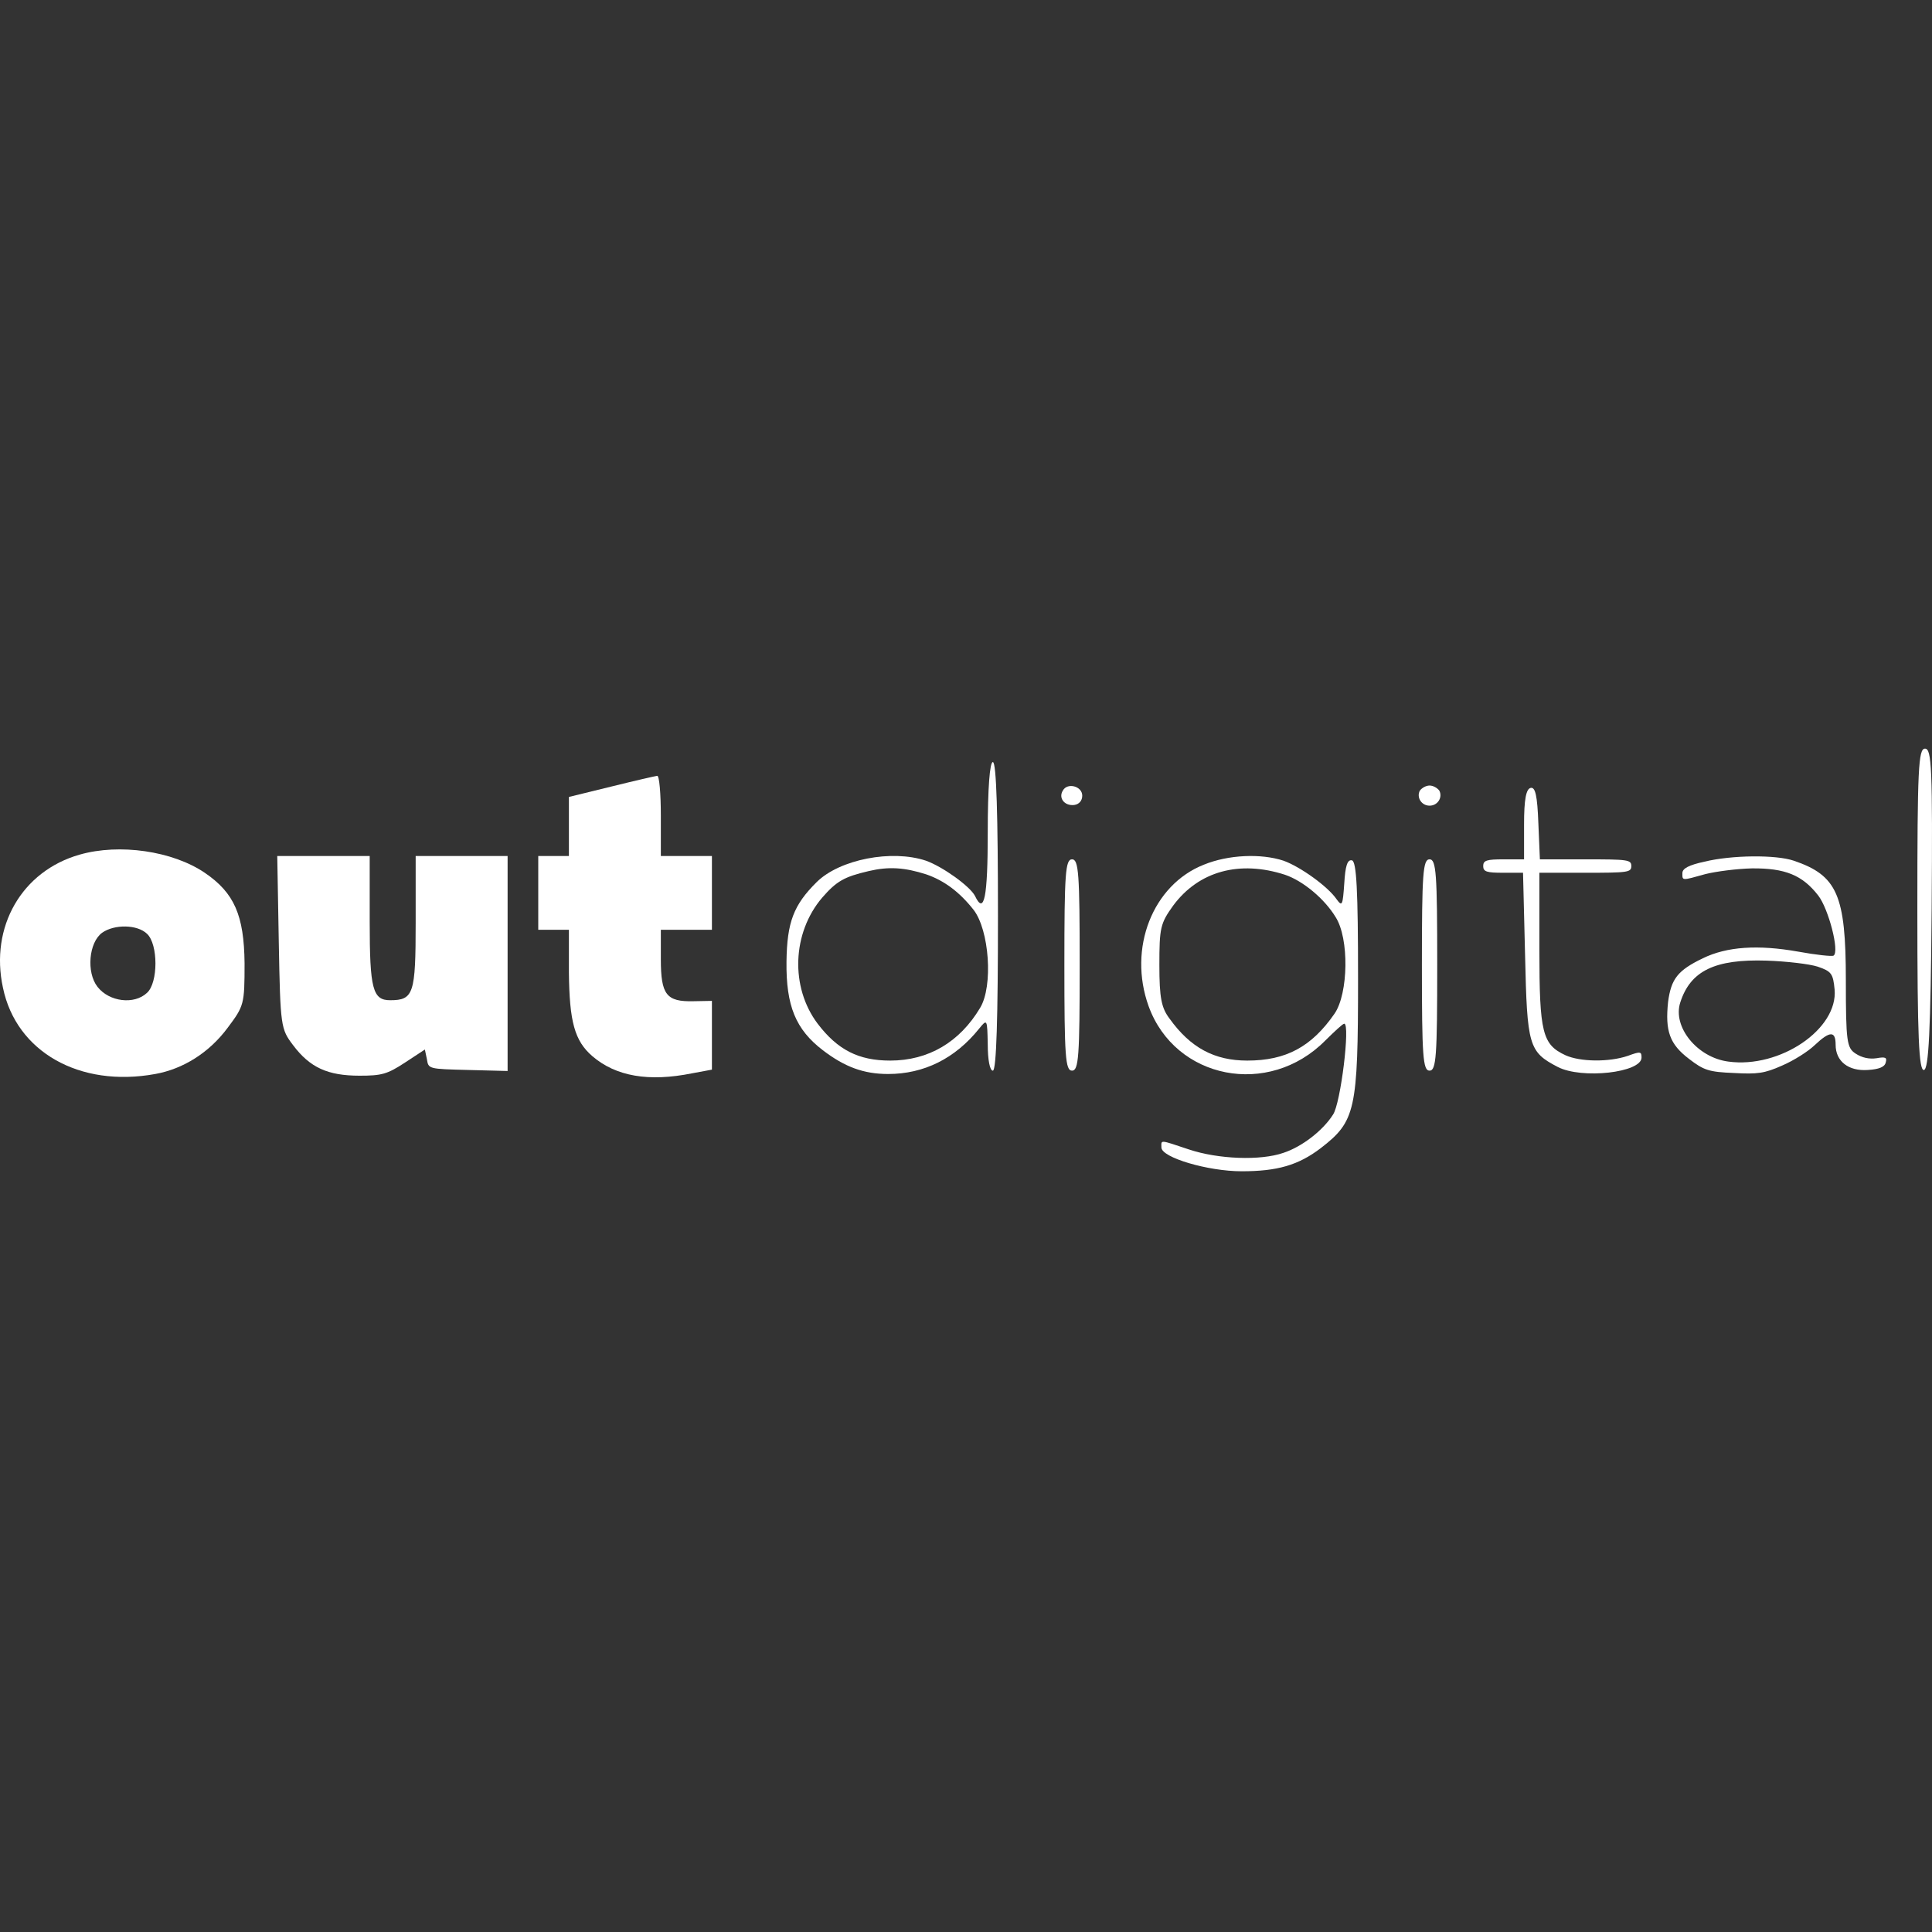
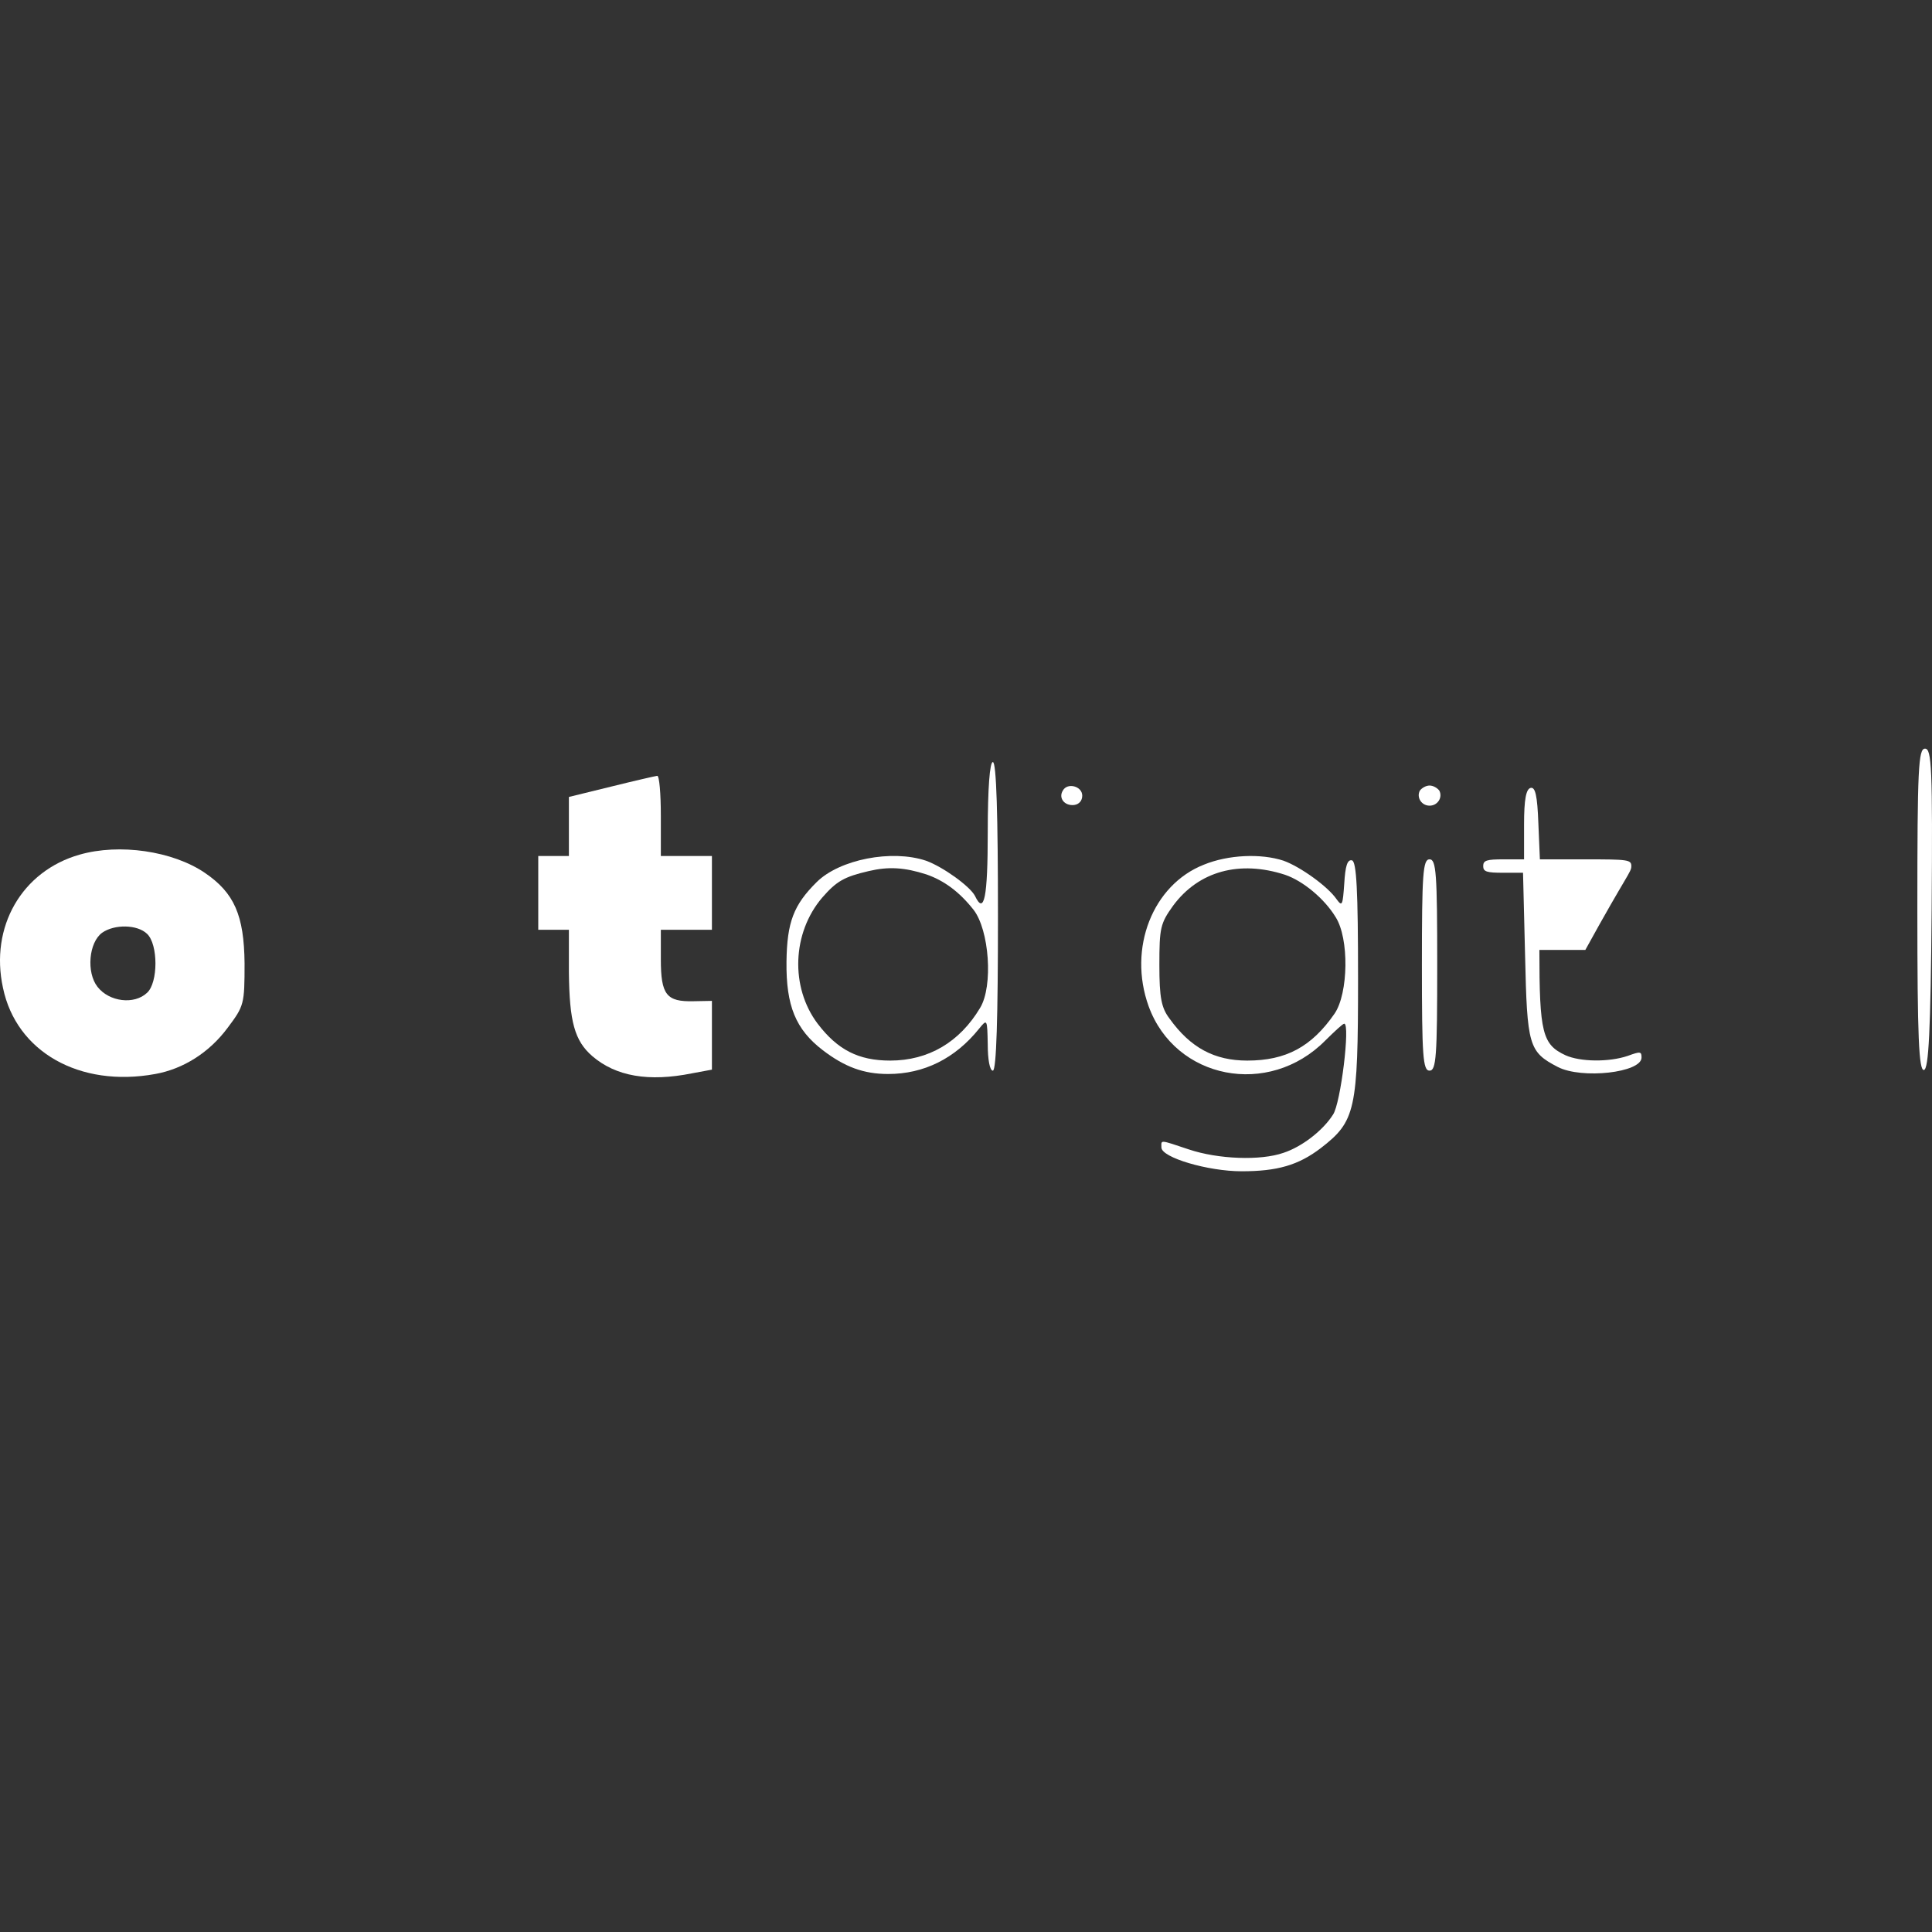
<svg xmlns="http://www.w3.org/2000/svg" width="160" height="160" viewBox="0 0 160 160" fill="none">
  <rect x="0" y="0" width="160" height="160" fill="#333333" stroke="none" />
  <path d="M158.787 75.361C158.787 85.916 158.914 88.694 159.337 88.611C159.718 88.5 159.887 85.528 159.972 75.25C160.056 63.583 159.972 62 159.422 62C158.872 62 158.787 63.639 158.787 75.361Z" fill="white" />
  <path d="M81.801 68.944C81.801 74.333 81.505 75.805 80.743 74.194C80.32 73.389 78.078 71.778 76.682 71.278C73.848 70.333 69.534 71.167 67.63 73.055C65.727 74.944 65.177 76.361 65.134 79.639C65.092 83.305 65.896 85.25 68.138 86.972C69.957 88.361 71.522 88.944 73.552 88.944C76.513 88.944 79.094 87.667 81.082 85.194C81.758 84.361 81.758 84.389 81.801 86.5C81.801 87.75 81.97 88.667 82.224 88.667C82.52 88.667 82.647 84.222 82.647 75.889C82.647 67.555 82.52 63.111 82.224 63.111C81.97 63.111 81.801 65.25 81.801 68.944ZM76.725 72.417C78.163 72.917 79.432 73.833 80.616 75.333C81.928 77 82.266 81.667 81.166 83.472C79.474 86.305 76.894 87.833 73.721 87.833C71.099 87.833 69.364 86.944 67.715 84.778C65.43 81.75 65.6 77.25 68.095 74.333C69.28 72.972 69.914 72.611 71.945 72.139C73.594 71.75 74.906 71.833 76.725 72.417Z" fill="white" />
  <path d="M50.625 65.139L47.114 66V68.444V70.889H45.845H44.576V73.944V77H45.845H47.114V80.528C47.157 84.611 47.58 86.194 49.06 87.472C51.006 89.139 53.713 89.611 57.309 88.889L58.958 88.583V85.722V82.889L57.435 82.917C55.194 82.972 54.728 82.389 54.728 79.444V77H56.843H58.958V73.944V70.889H56.843H54.728V67.555C54.728 65.722 54.601 64.25 54.432 64.25C54.221 64.278 52.529 64.667 50.625 65.139Z" fill="white" />
  <path d="M88.02 65.472C87.639 66.083 88.147 66.75 88.95 66.667C89.373 66.611 89.627 66.306 89.627 65.889C89.627 65.111 88.4 64.778 88.02 65.472Z" fill="white" />
  <path d="M117.588 65.472C117.292 66.028 117.715 66.722 118.392 66.722C119.069 66.722 119.492 66.028 119.196 65.472C119.026 65.25 118.688 65.055 118.392 65.055C118.096 65.055 117.757 65.25 117.588 65.472Z" fill="white" />
-   <path d="M126.766 65.25C126.385 65.333 126.216 66.194 126.216 68.278V71.167H124.524C123.128 71.167 122.832 71.25 122.832 71.722C122.832 72.194 123.128 72.278 124.482 72.278H126.131L126.301 79.139C126.47 86.611 126.597 87.111 129.008 88.361C130.996 89.389 135.945 88.833 135.945 87.583C135.945 87.083 135.86 87.055 134.803 87.444C133.238 87.972 130.869 87.944 129.642 87.389C127.739 86.5 127.485 85.555 127.485 78.667V72.278H131.292C134.803 72.278 135.099 72.25 135.099 71.722C135.099 71.194 134.803 71.167 131.292 71.167H127.527L127.4 68.167C127.316 65.889 127.147 65.167 126.766 65.25Z" fill="white" />
+   <path d="M126.766 65.25C126.385 65.333 126.216 66.194 126.216 68.278V71.167H124.524C123.128 71.167 122.832 71.25 122.832 71.722C122.832 72.194 123.128 72.278 124.482 72.278H126.131L126.301 79.139C126.47 86.611 126.597 87.111 129.008 88.361C130.996 89.389 135.945 88.833 135.945 87.583C135.945 87.083 135.86 87.055 134.803 87.444C133.238 87.972 130.869 87.944 129.642 87.389C127.739 86.5 127.485 85.555 127.485 78.667H131.292C134.803 72.278 135.099 72.25 135.099 71.722C135.099 71.194 134.803 71.167 131.292 71.167H127.527L127.4 68.167C127.316 65.889 127.147 65.167 126.766 65.25Z" fill="white" />
  <path d="M6.591 70.778C1.811 72.139 -0.853 76.75 0.246 81.806C1.346 87.111 6.591 90.083 12.852 88.945C15.178 88.528 17.336 87.167 18.858 85.111C20.212 83.306 20.254 83.167 20.254 79.778C20.212 75.806 19.408 73.945 16.955 72.278C14.29 70.472 9.891 69.833 6.591 70.778ZM12.175 77.333C13.106 78.195 13.106 81.389 12.175 82.222C11.117 83.222 9.045 82.972 8.072 81.722C7.141 80.528 7.353 78.056 8.453 77.25C9.468 76.528 11.371 76.556 12.175 77.333Z" fill="white" />
-   <path d="M23.088 78.028C23.215 85.028 23.257 85.222 24.272 86.556C25.668 88.417 27.149 89.084 29.771 89.084C31.59 89.084 32.056 88.972 33.536 88L35.186 86.917L35.355 87.722C35.482 88.528 35.482 88.528 38.781 88.611L42.038 88.695V79.778V70.889H38.231H34.424V76.417C34.424 82.306 34.255 82.834 32.309 82.834C30.871 82.834 30.617 81.917 30.617 76.334V70.889H26.768H22.961L23.088 78.028Z" fill="white" />
  <path d="M99.694 71.611C95.464 73.278 93.391 78.528 95.125 83.333C97.325 89.389 105.066 90.917 109.761 86.167C110.523 85.417 111.199 84.778 111.326 84.778C111.834 84.778 111.03 91.389 110.396 92.306C109.55 93.639 107.815 94.972 106.293 95.472C104.389 96.139 100.878 96 98.467 95.194C95.971 94.361 96.183 94.389 96.183 95.028C96.183 95.861 100.032 97 102.824 97C105.785 97 107.519 96.5 109.381 95.083C112.257 92.861 112.468 91.972 112.468 81.056C112.468 73.722 112.342 71.333 111.961 71.25C111.58 71.167 111.411 71.722 111.326 73.167C111.199 74.972 111.157 75.111 110.692 74.472C109.973 73.417 107.689 71.778 106.293 71.278C104.431 70.667 101.724 70.778 99.694 71.611ZM106.42 72.445C107.9 72.945 109.677 74.417 110.607 75.944C111.749 77.722 111.665 82.278 110.523 83.944C108.619 86.694 106.504 87.833 103.289 87.833C100.582 87.833 98.594 86.778 96.86 84.361C96.183 83.472 96.014 82.639 96.014 79.917C96.014 76.833 96.098 76.472 97.156 75C99.271 72.139 102.655 71.222 106.42 72.445Z" fill="white" />
-   <path d="M141.148 71.361C139.879 71.639 139.329 71.916 139.329 72.305C139.329 72.944 139.244 72.944 141.232 72.389C142.12 72.166 143.855 71.944 145.081 71.916C147.831 71.889 149.269 72.472 150.58 74.166C151.426 75.25 152.357 78.805 151.85 79.139C151.723 79.222 150.411 79.083 148.888 78.805C145.589 78.222 143.009 78.389 141.021 79.361C138.948 80.361 138.398 81.055 138.144 82.972C137.89 85.389 138.271 86.472 139.879 87.694C141.105 88.639 141.528 88.778 143.601 88.861C145.547 88.972 146.139 88.889 147.577 88.25C148.55 87.833 149.734 87.083 150.284 86.555C151.553 85.361 152.019 85.361 152.019 86.528C152.019 87.889 153.076 88.722 154.684 88.611C155.614 88.555 156.08 88.361 156.164 88C156.291 87.583 156.164 87.5 155.403 87.639C154.811 87.722 154.218 87.611 153.668 87.25C152.949 86.778 152.865 86.278 152.865 81.166C152.865 74.111 152.146 72.5 148.55 71.278C147.07 70.778 143.432 70.805 141.148 71.361ZM150.538 80.055C151.68 80.444 151.807 80.639 151.934 81.944C152.23 85.222 147.408 88.5 143.136 87.916C140.555 87.583 138.483 85.028 139.159 83C140.005 80.389 142.036 79.416 146.308 79.555C147.958 79.611 149.861 79.833 150.538 80.055Z" fill="white" />
-   <path d="M88.147 79.916C88.147 87.5 88.231 88.666 88.781 88.666C89.331 88.666 89.415 87.5 89.415 79.916C89.415 72.333 89.331 71.166 88.781 71.166C88.231 71.166 88.147 72.333 88.147 79.916Z" fill="white" />
  <path d="M117.756 79.916C117.756 87.5 117.84 88.666 118.39 88.666C118.94 88.666 119.025 87.5 119.025 79.916C119.025 72.333 118.94 71.166 118.39 71.166C117.84 71.166 117.756 72.333 117.756 79.916Z" fill="white" />
</svg>